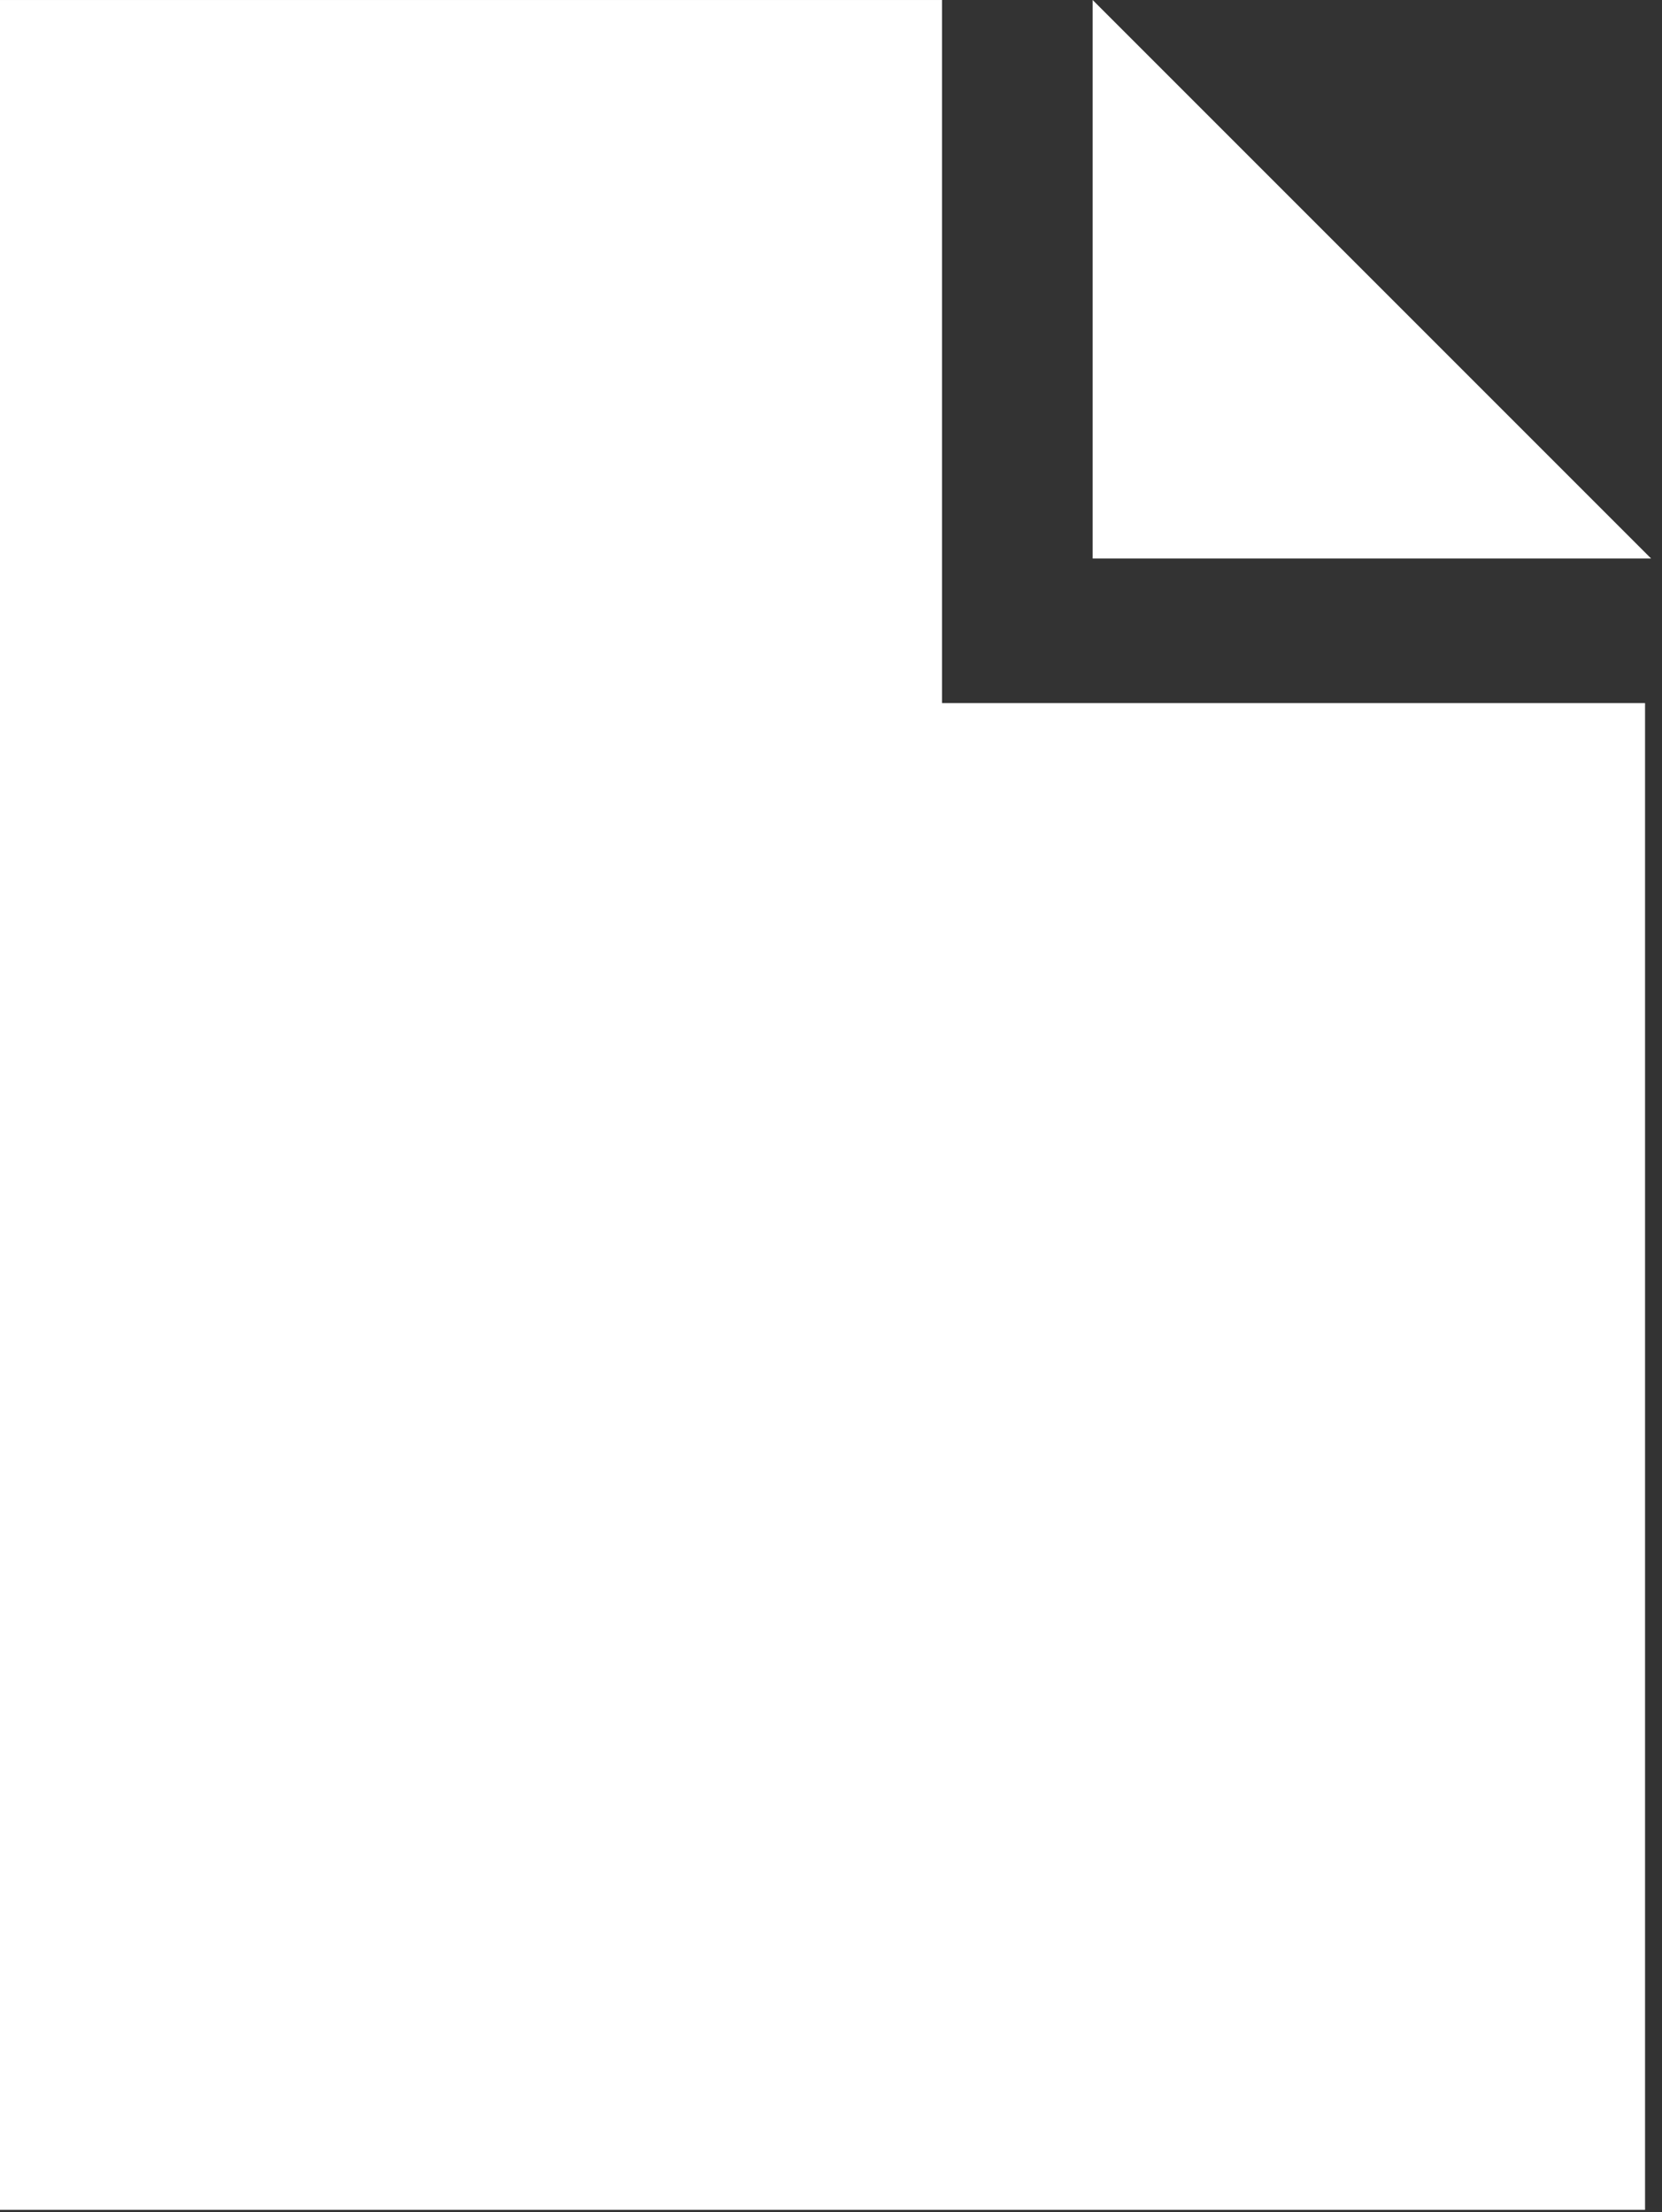
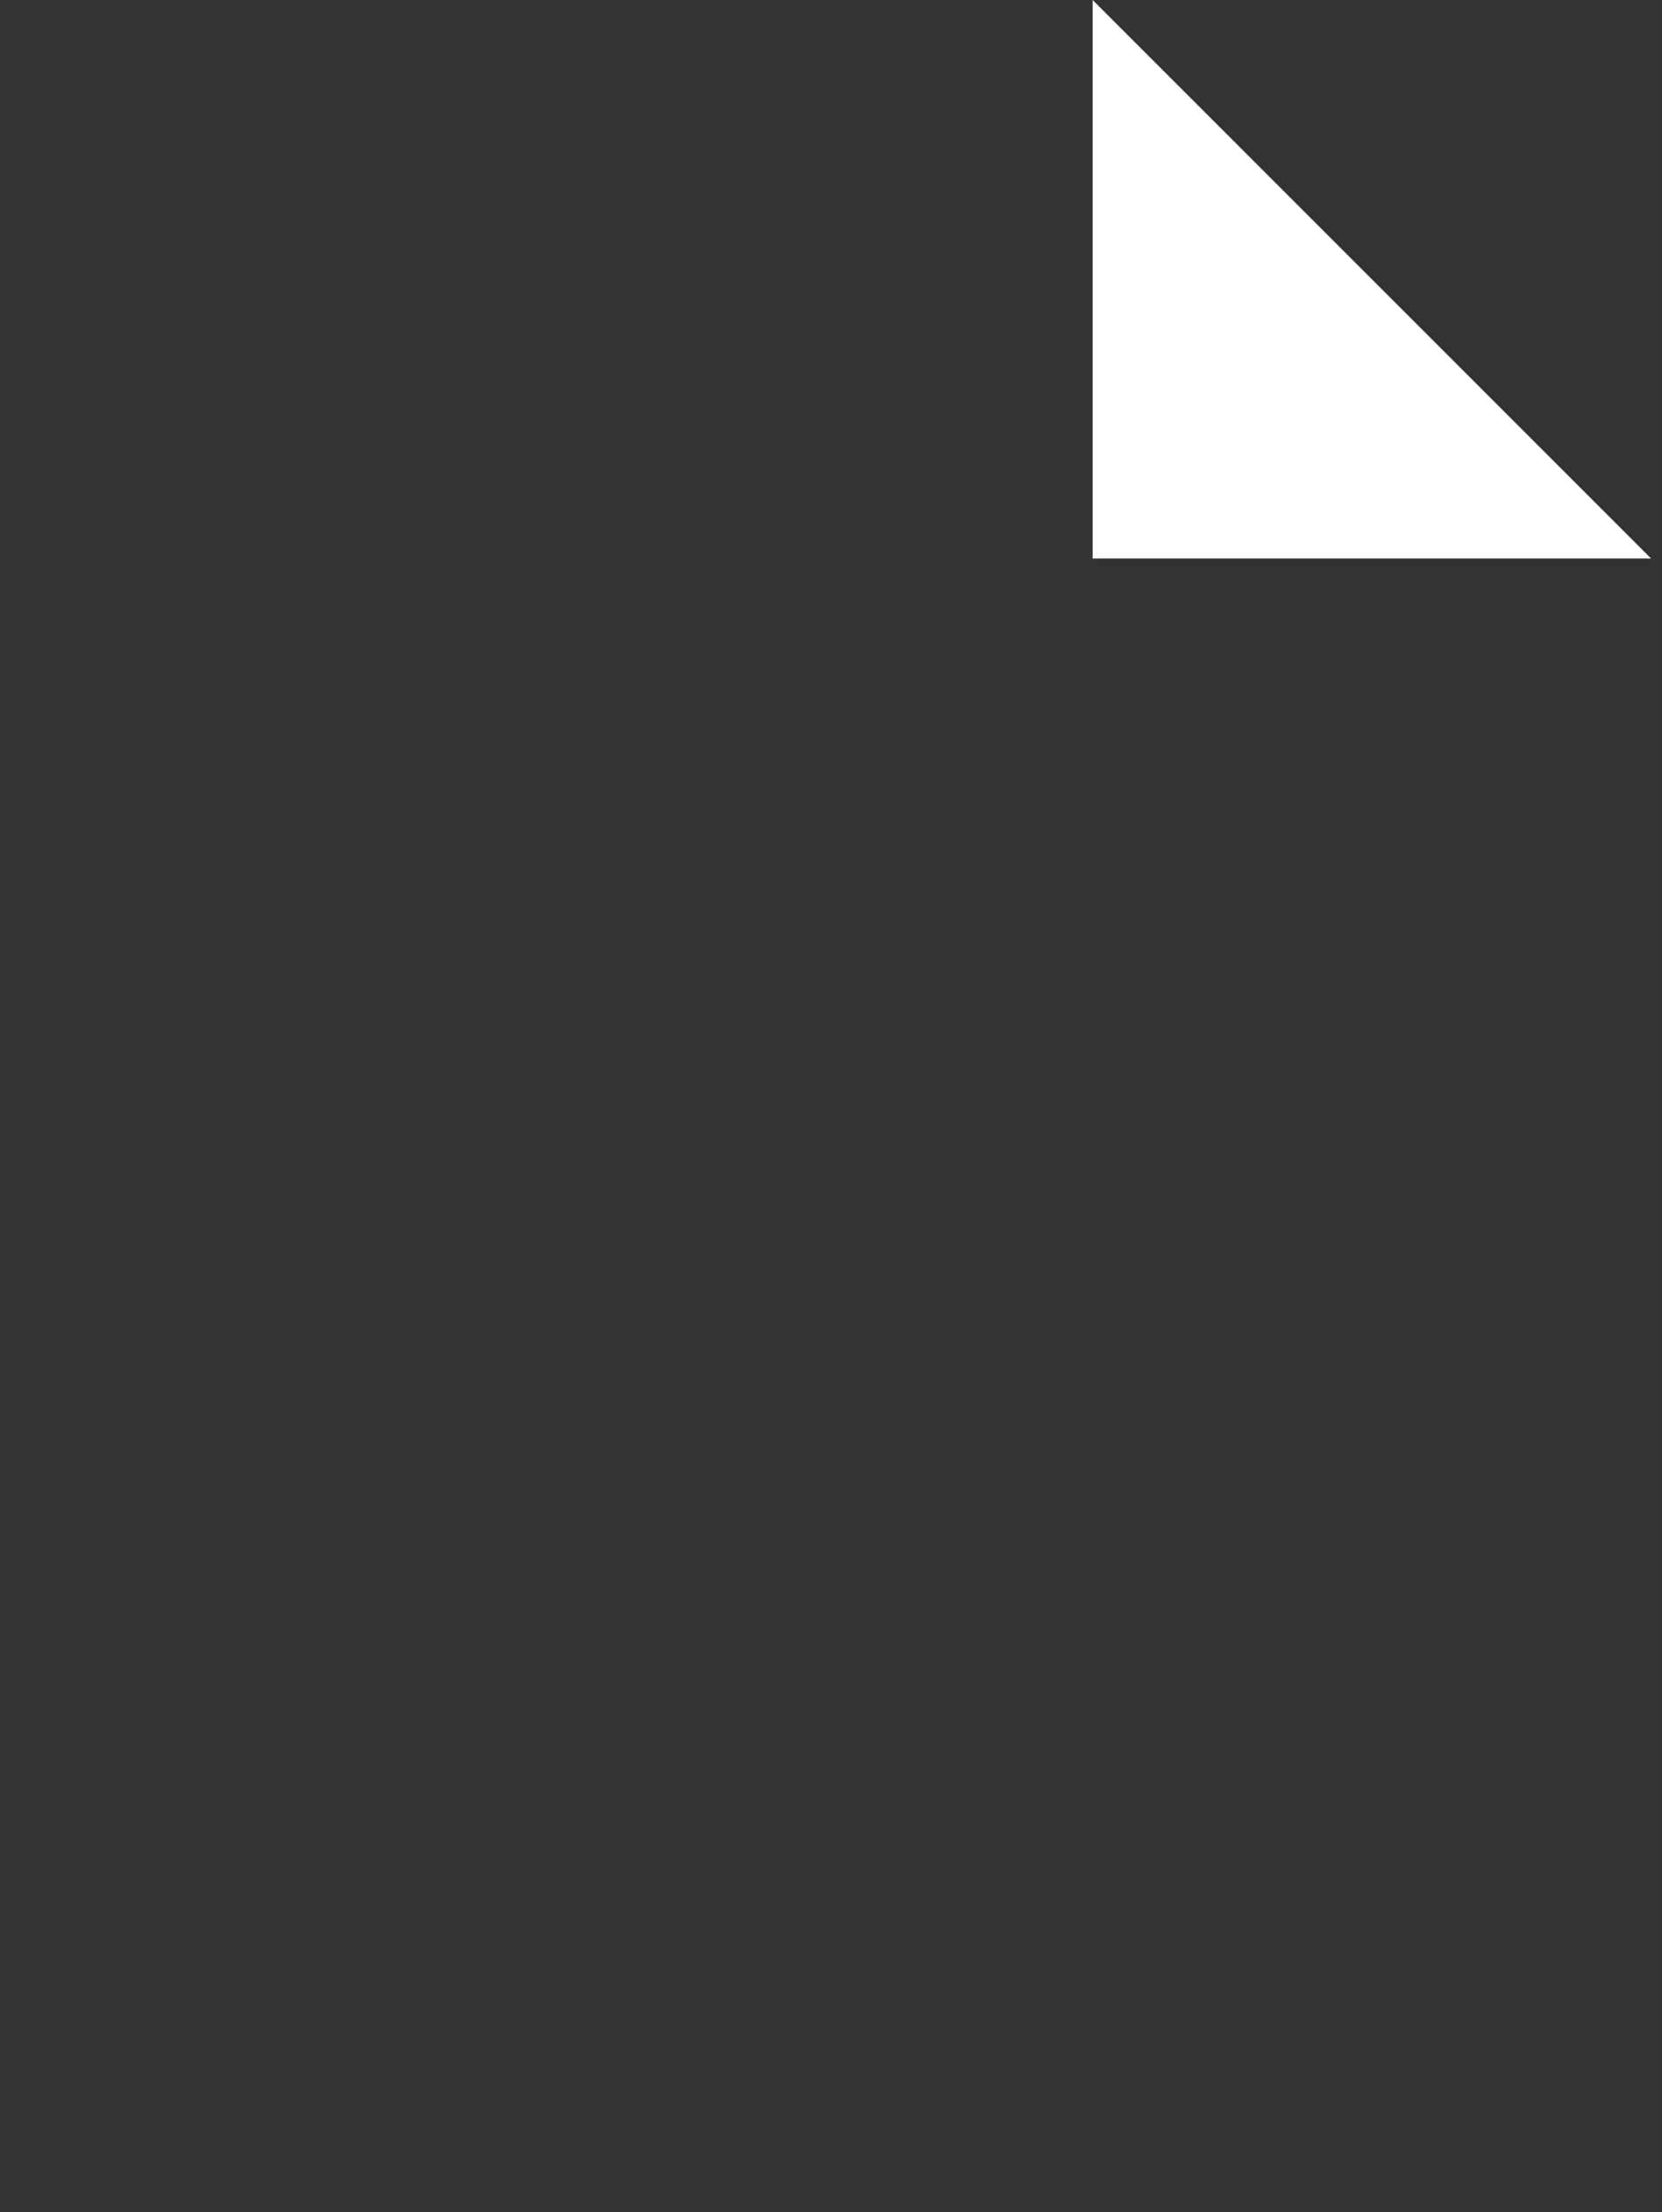
<svg xmlns="http://www.w3.org/2000/svg" width="133" height="177" viewBox="0 0 133 177" fill="none">
  <rect x="0" y="0" width="133" height="177" fill="#333333" stroke="none" />
-   <path d="M0 176.822L-1.54582e-05 0.001L75.386 0.001L75.386 56.259L131.644 56.259L131.644 176.822L0 176.822Z" fill="white" />
-   <path d="M87.439 0L132.13 44.691H87.439V0Z" fill="white" />
+   <path d="M87.439 0L132.13 44.691H87.439V0" fill="white" />
</svg>